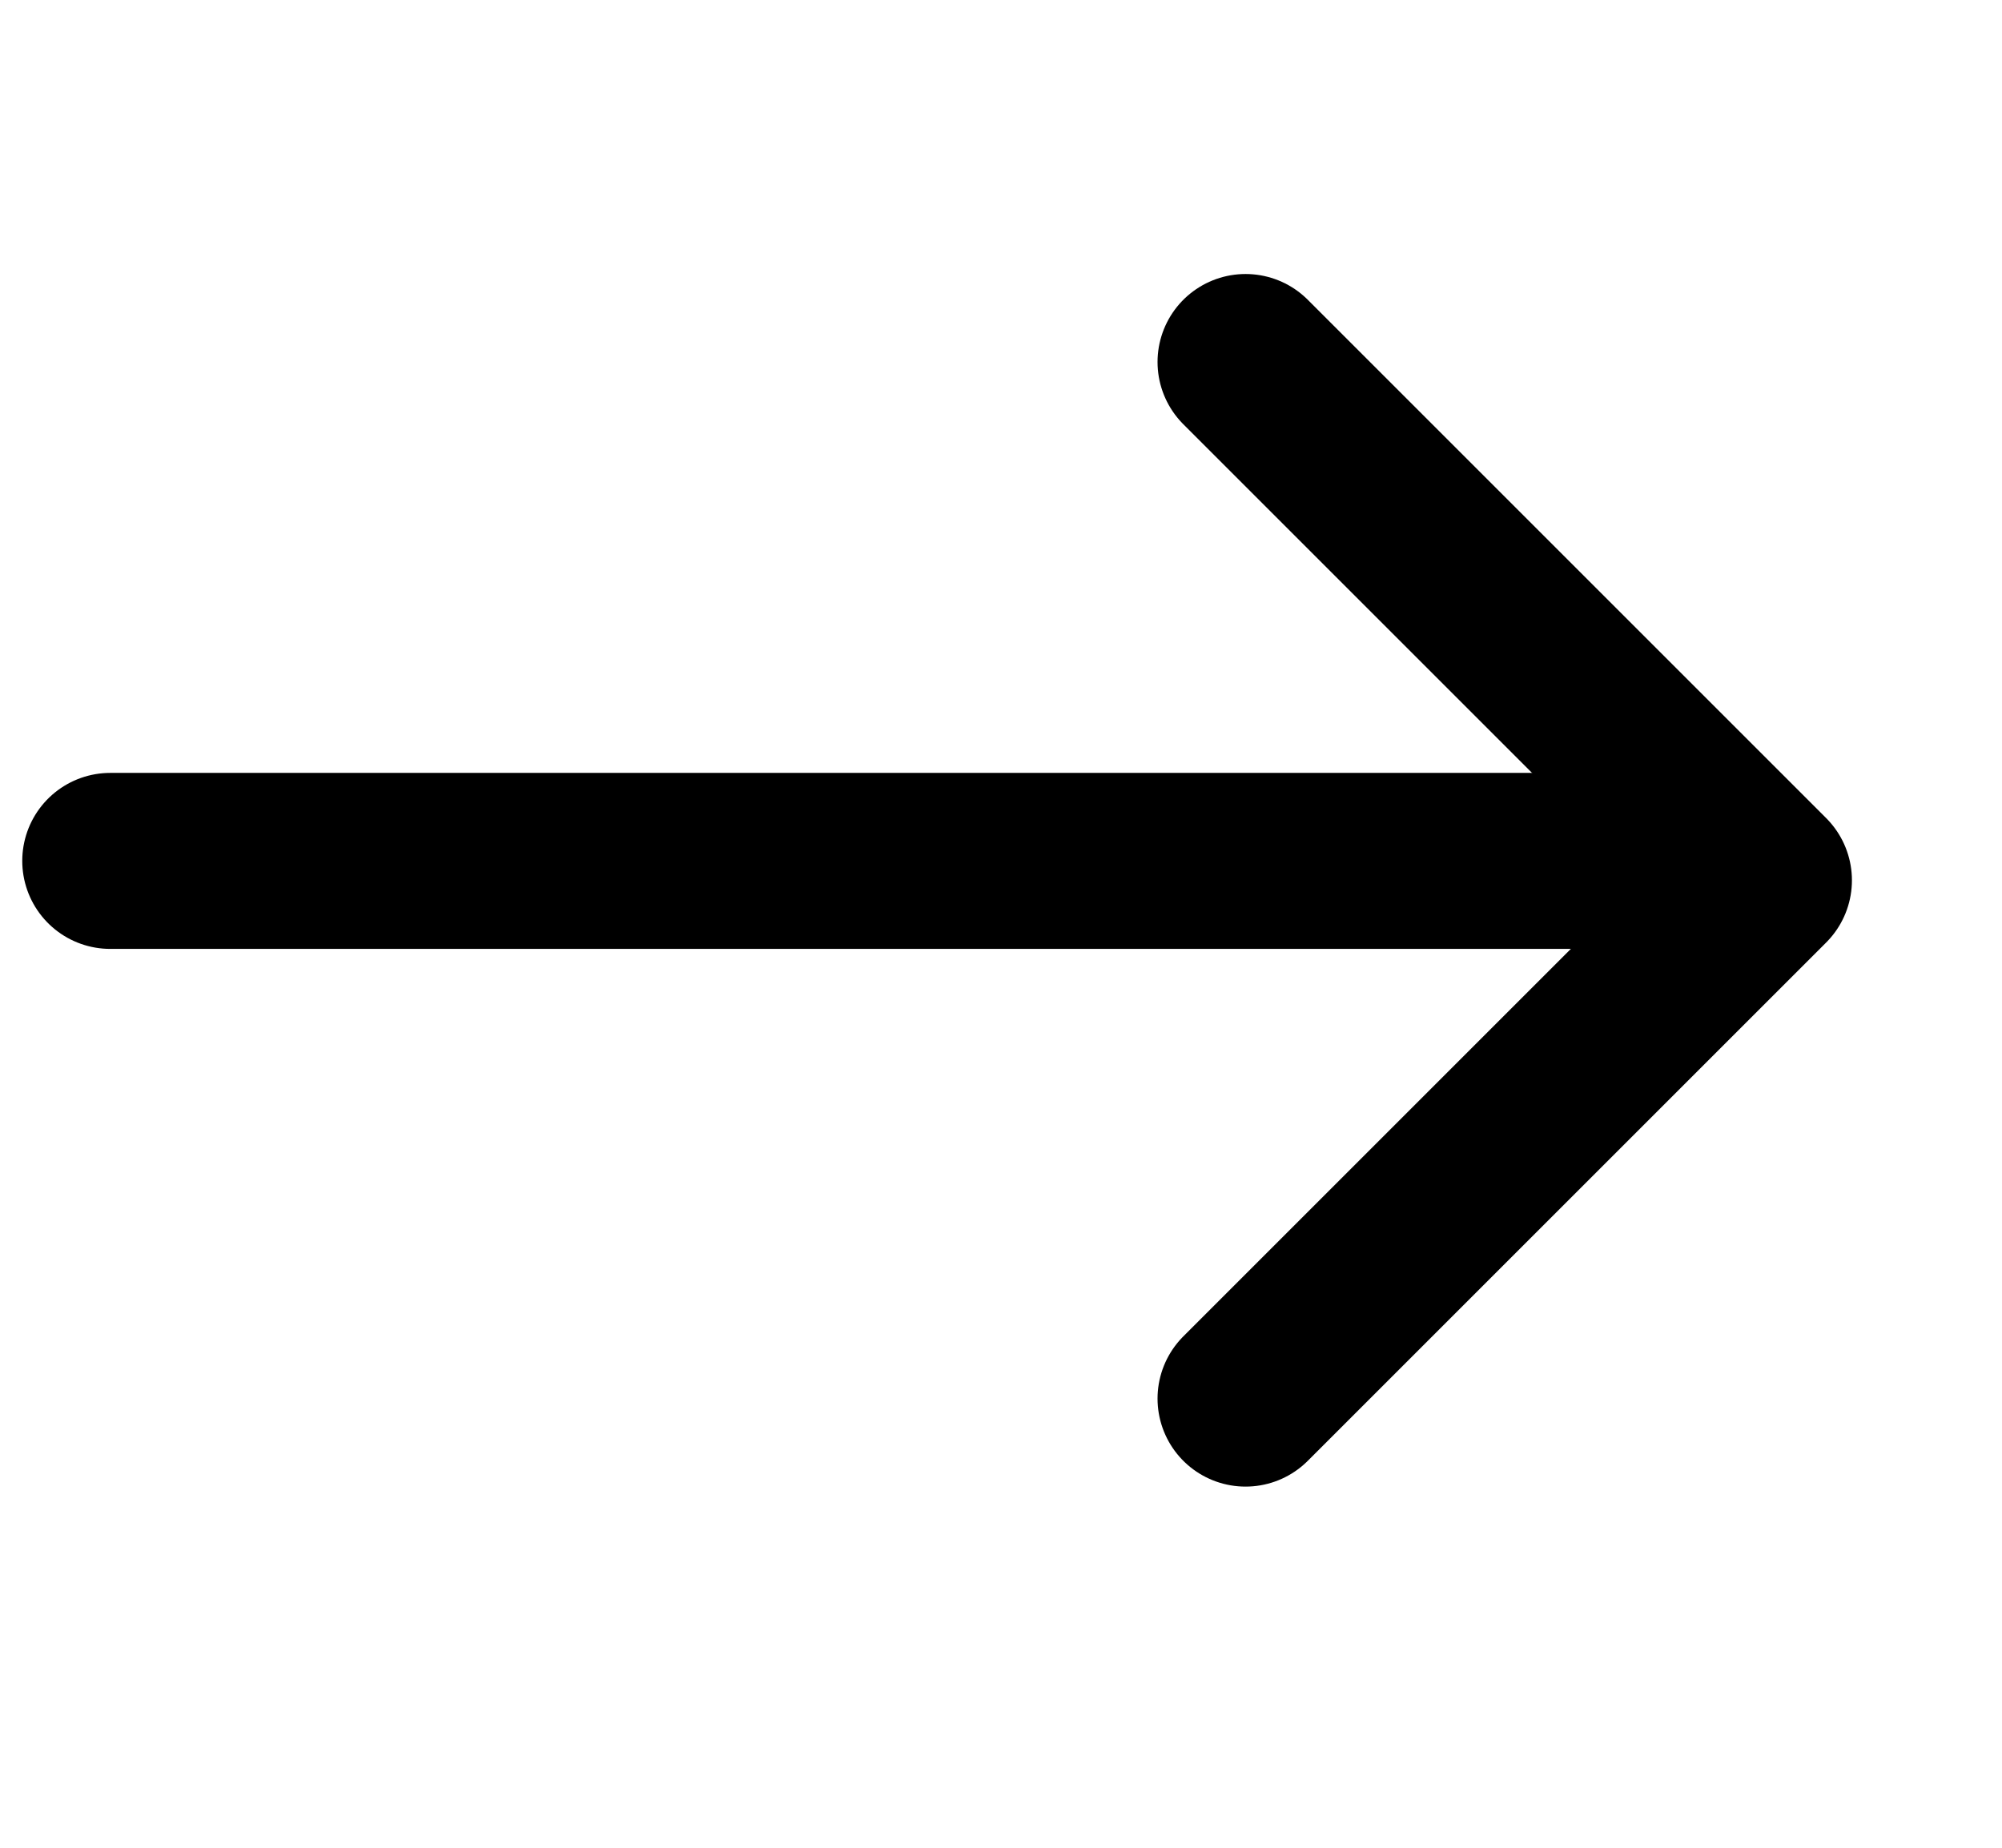
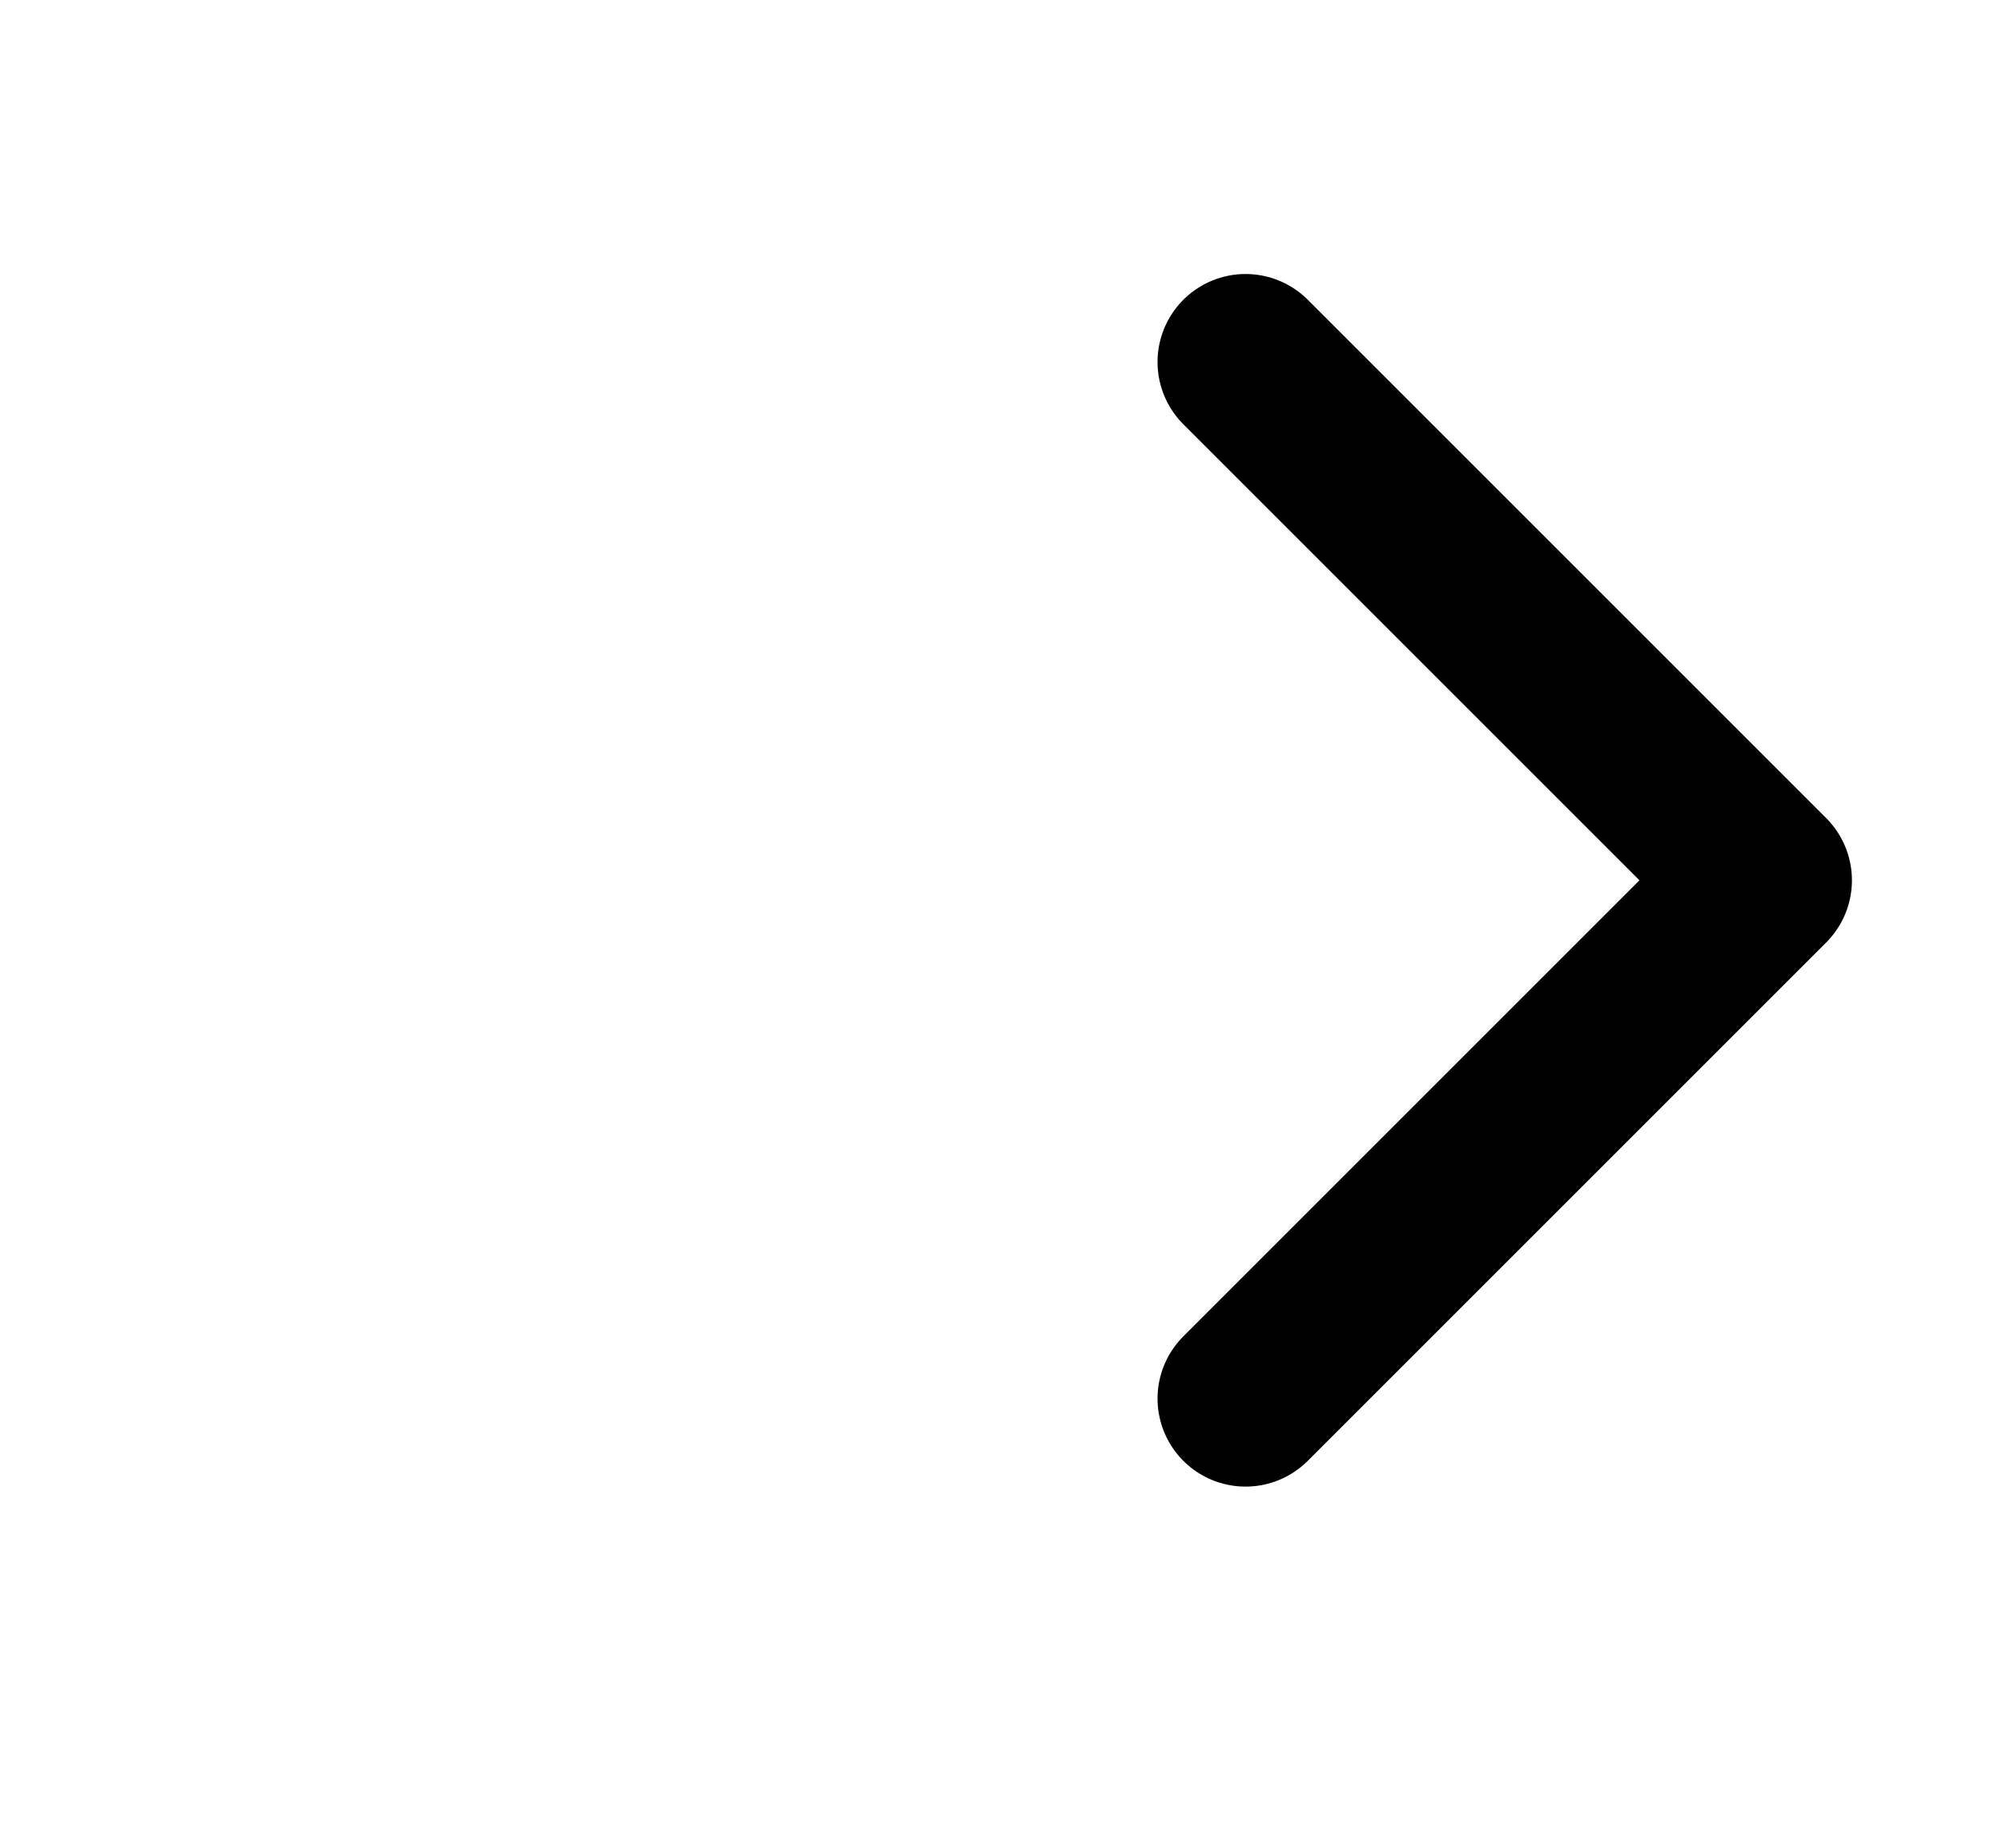
<svg xmlns="http://www.w3.org/2000/svg" width="13" height="12" fill="none" stroke="#000" stroke-width="1.143" stroke-linecap="round">
-   <path d="M10.405 5.591H.716" />
  <path d="M8.088 2.351l3.366 3.366-3.366 3.366" stroke-linejoin="round" />
</svg>